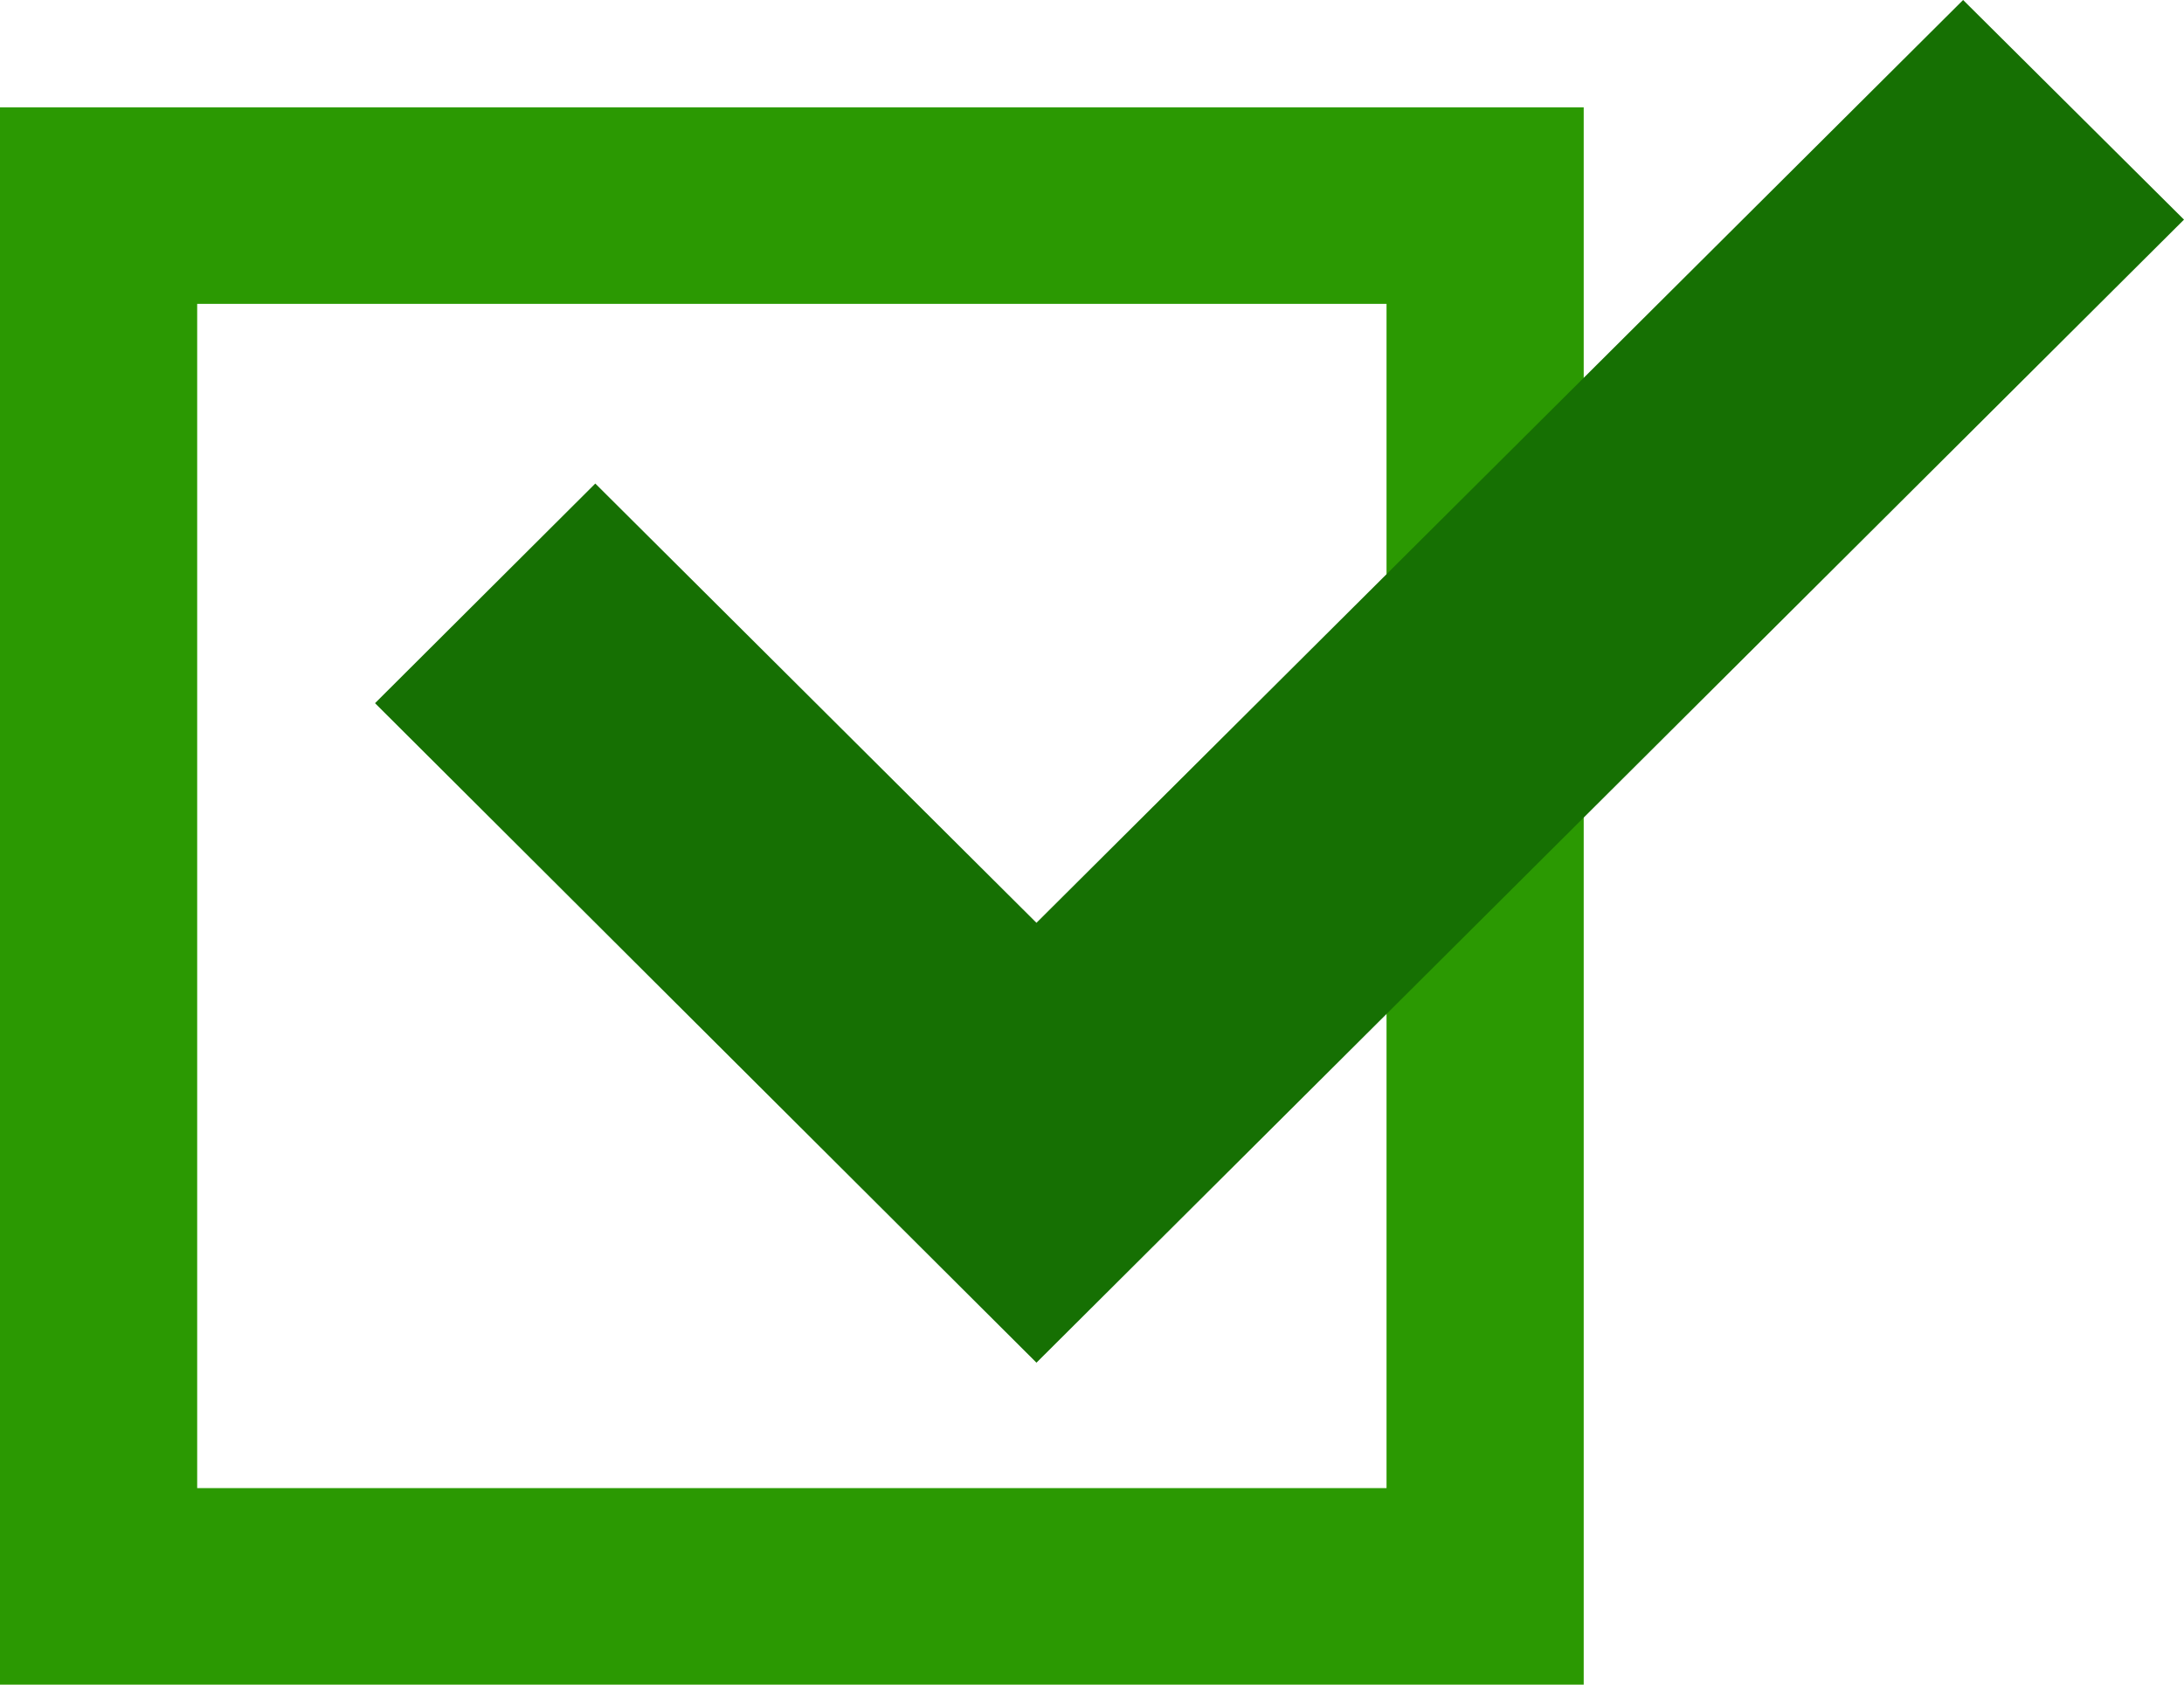
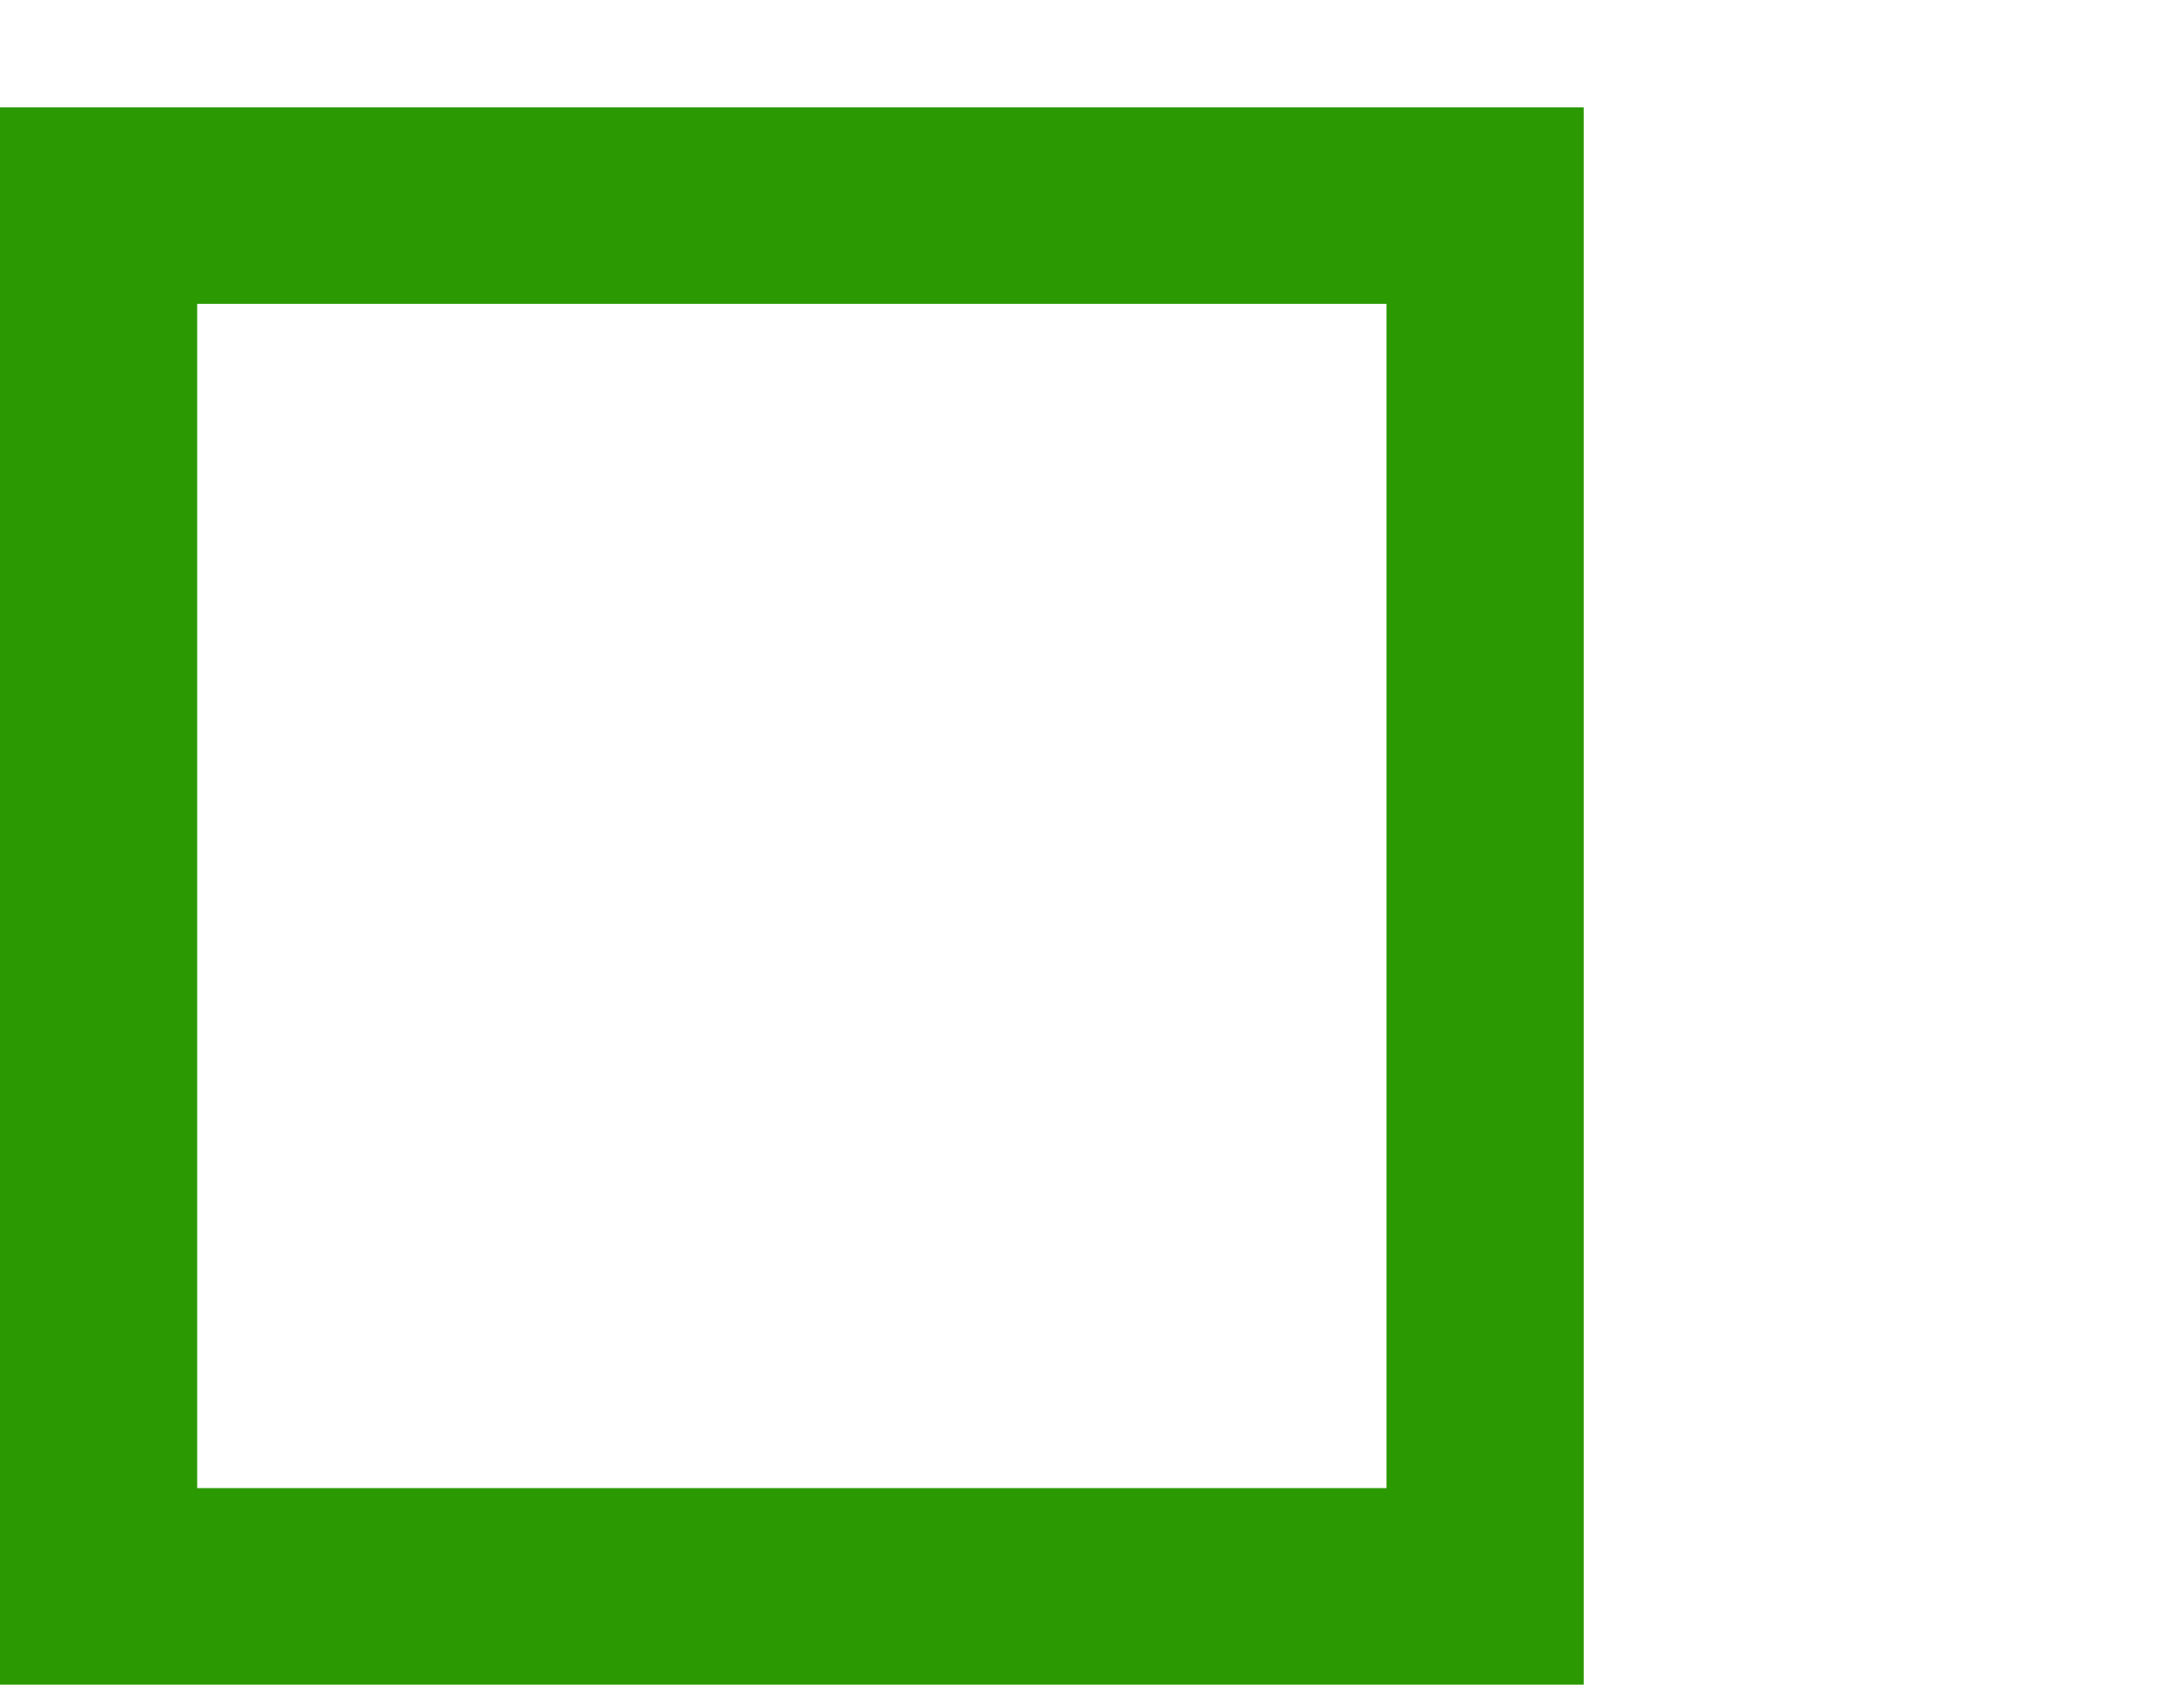
<svg xmlns="http://www.w3.org/2000/svg" width="35px" height="27px" viewBox="0 0 35 27">
  <path d="M22.22 4.87v18.98H3.16V4.87h19.06m3.16-3.15H0V27h25.38V1.72Z" style="stroke-width:0;fill:#2b9902" />
-   <path d="M35 3.52 31.46 0 16.61 14.79 9.54 7.75l-3.53 3.52 10.6 10.57L35 3.52z" style="fill:#167003;stroke-width:0" />
</svg>